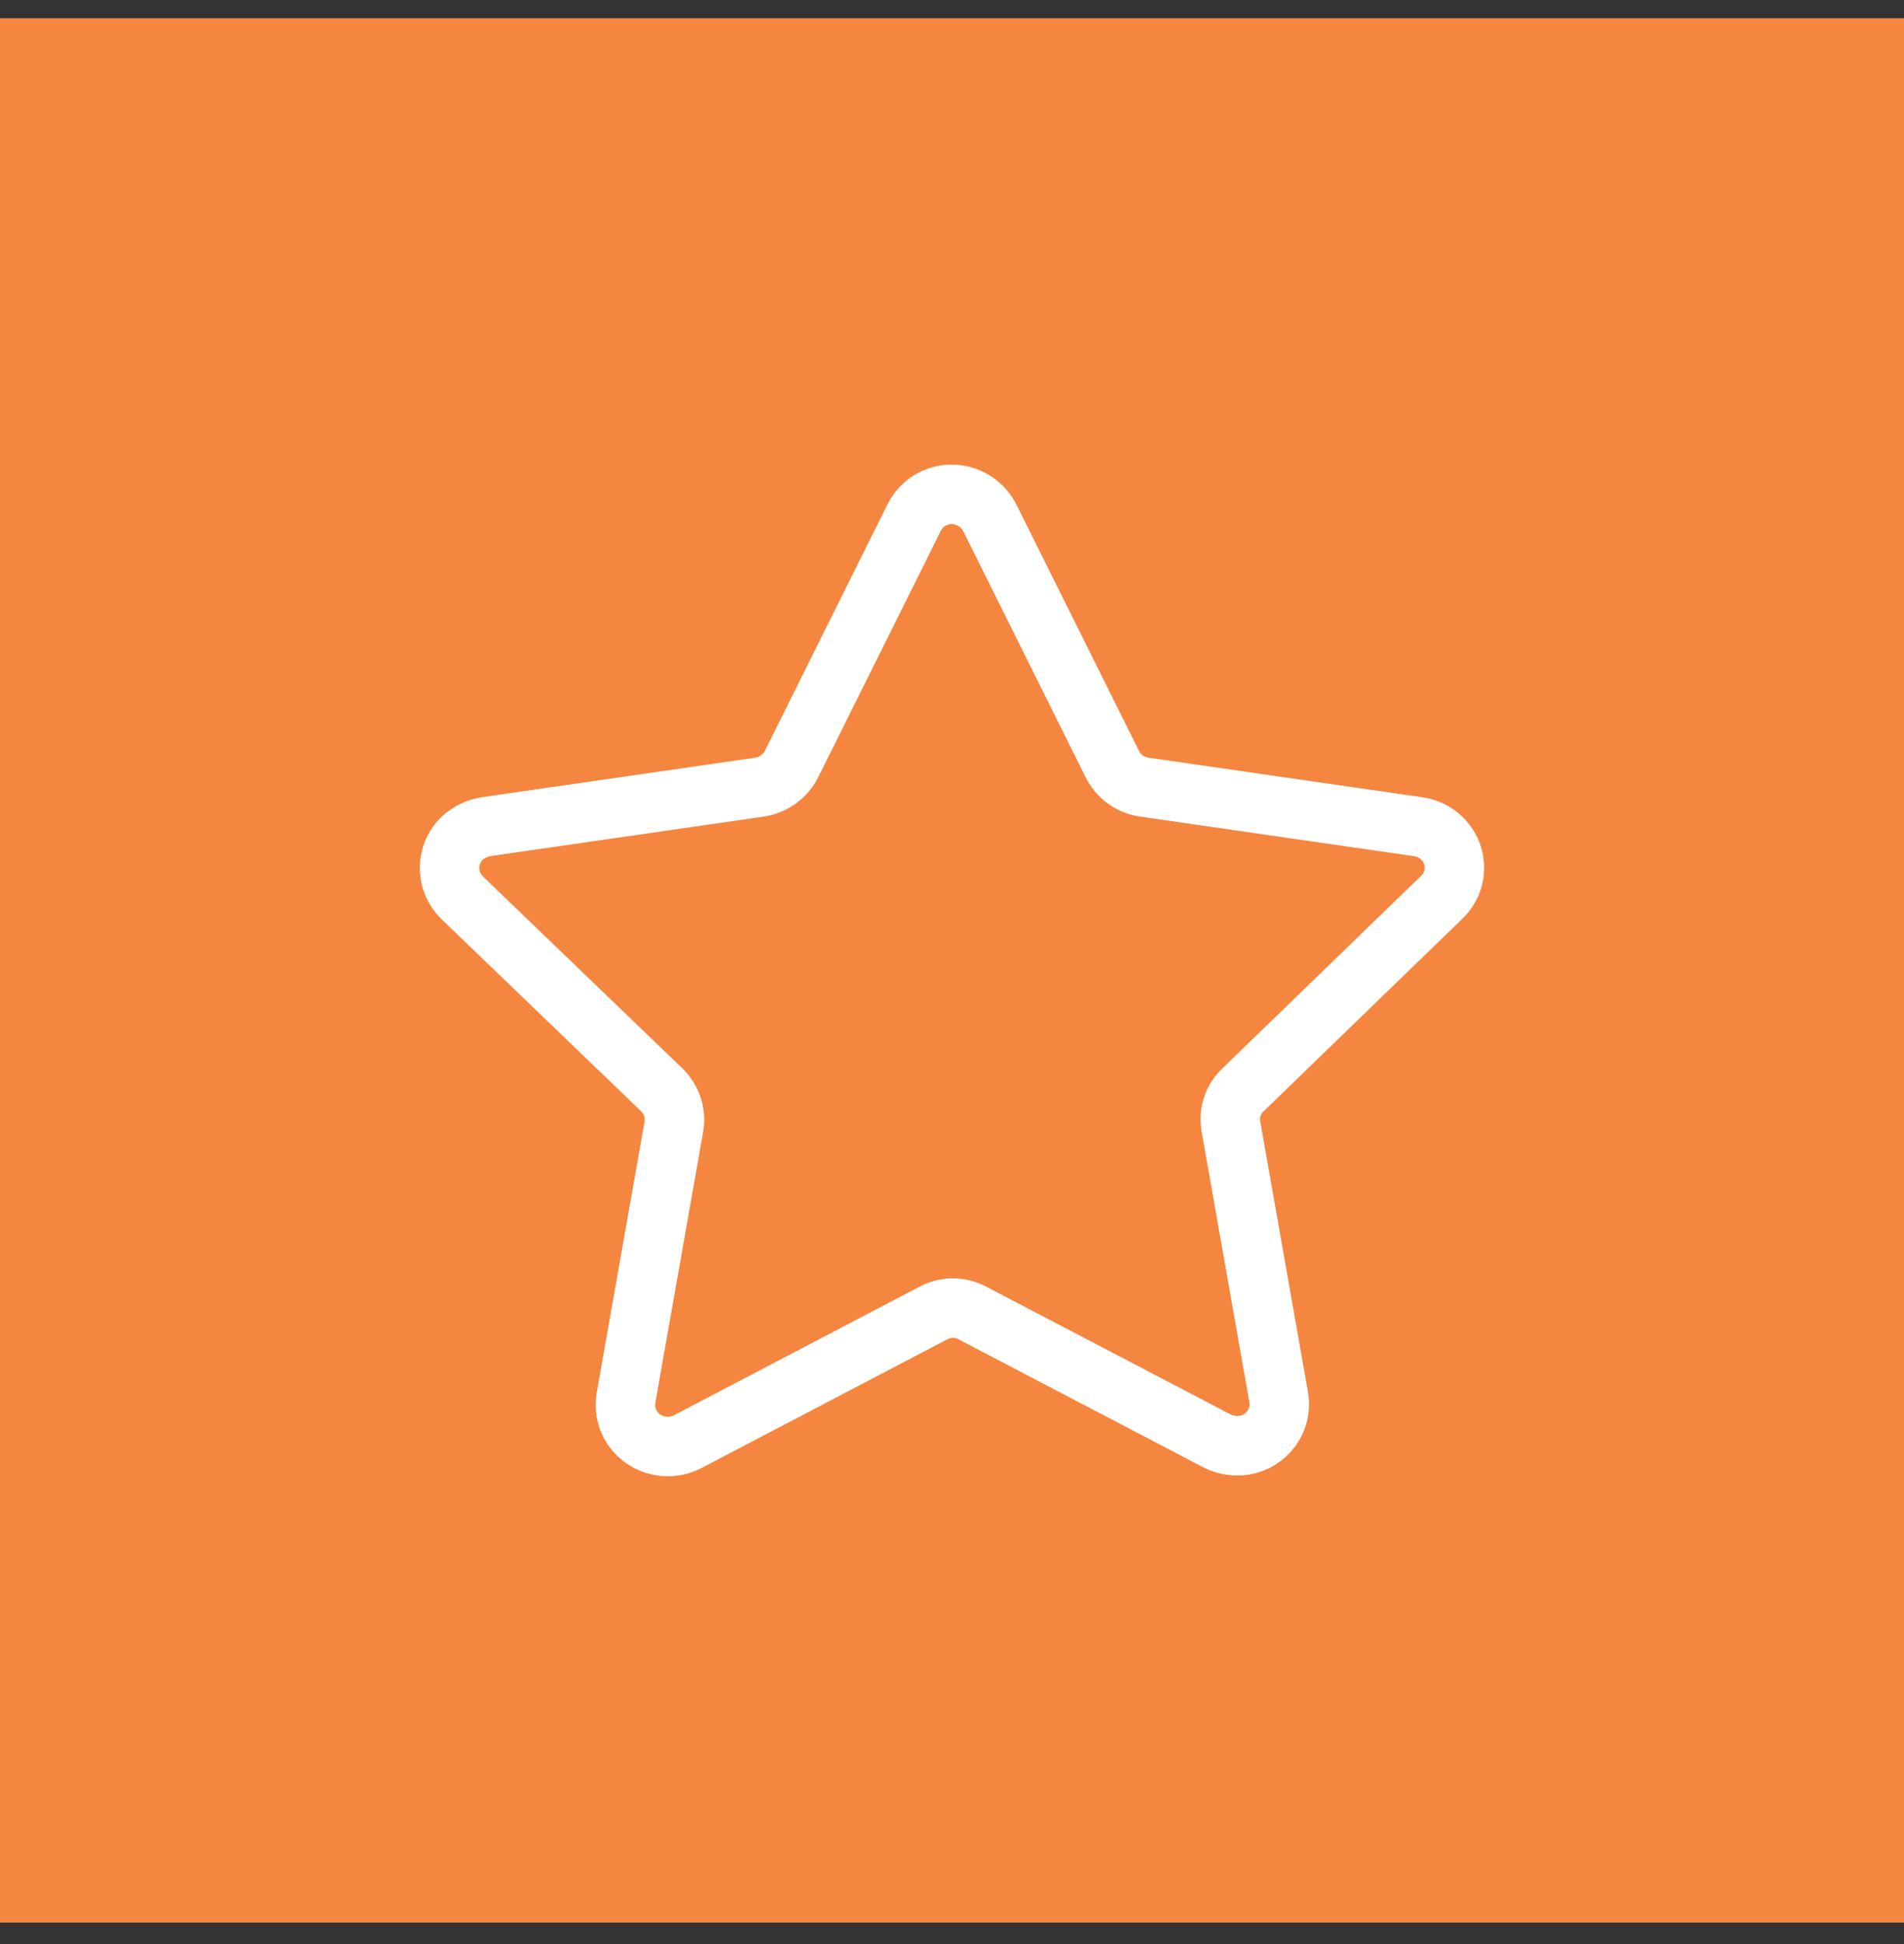
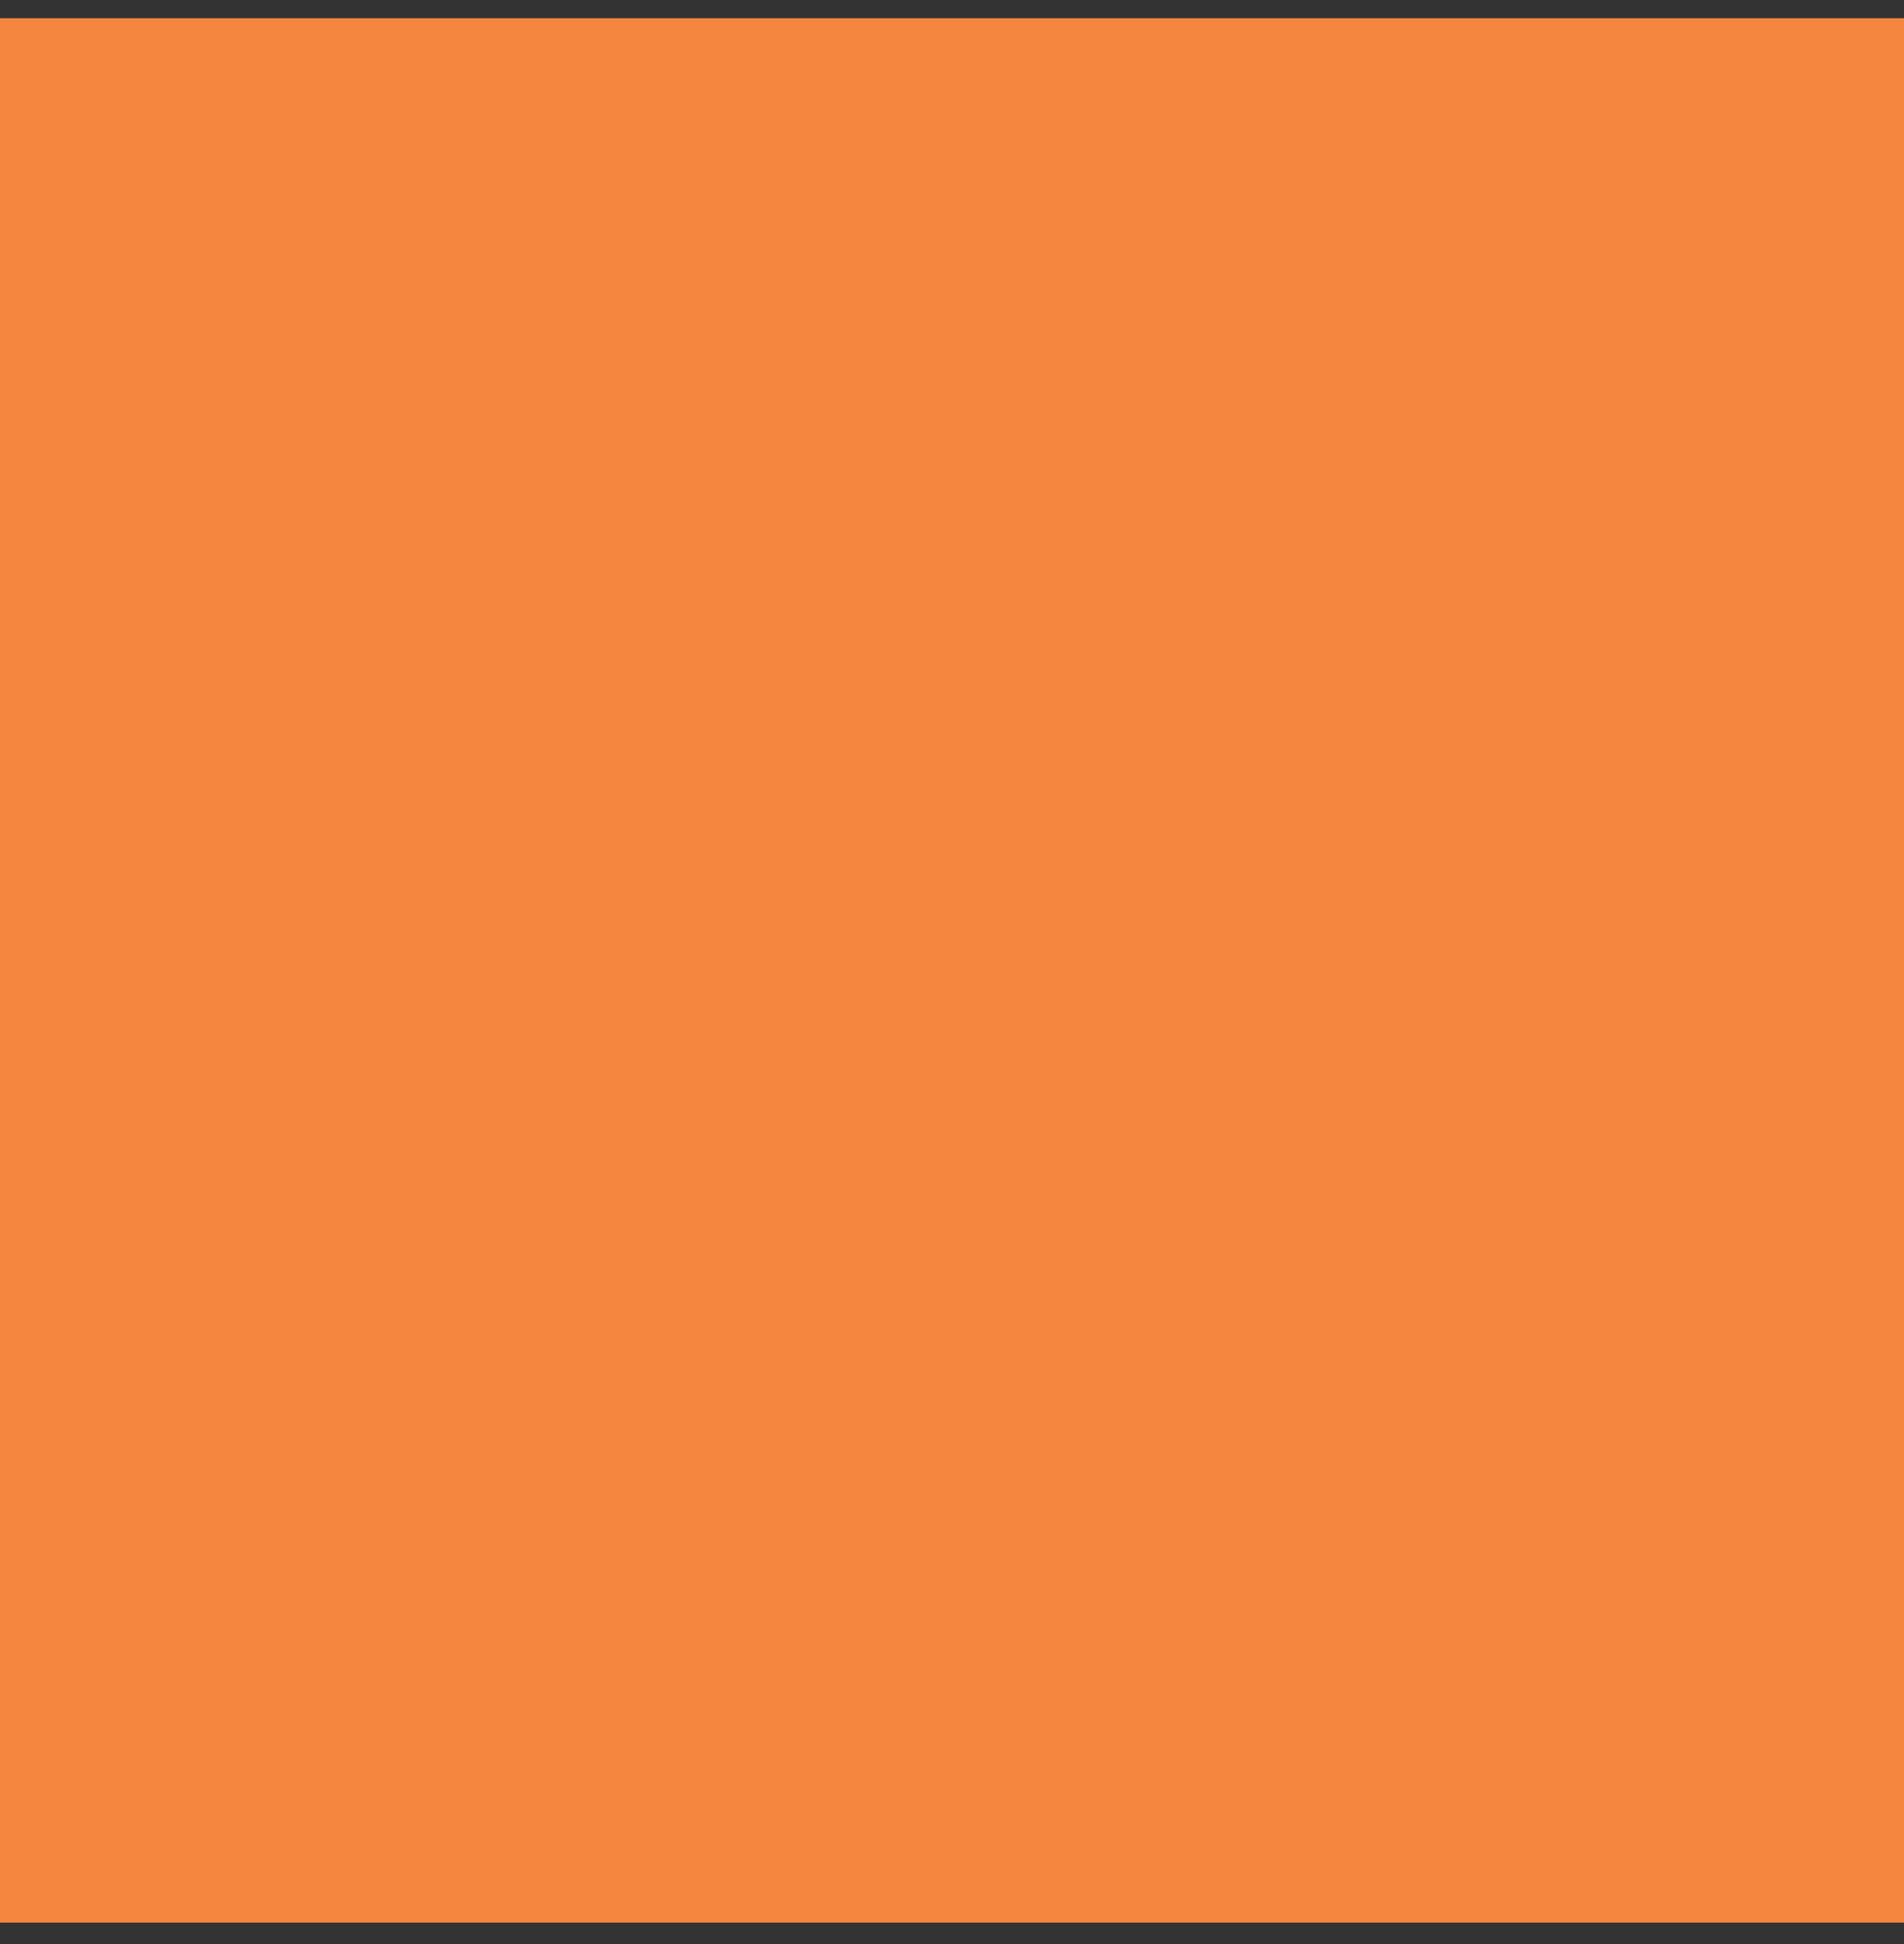
<svg xmlns="http://www.w3.org/2000/svg" width="48" height="49" viewBox="0 0 48 49" fill="none">
  <rect x="0" y="0" width="48" height="49" fill="#333333" stroke="none" />
  <rect width="48" height="48" transform="translate(0 0.459)" fill="#F5863F" />
-   <path fill-rule="evenodd" clip-rule="evenodd" d="M24.951 13.048L28.04 19.255C28.192 19.567 28.49 19.785 28.837 19.838L35.75 20.837C36.031 20.875 36.284 21.022 36.454 21.245C36.624 21.469 36.697 21.75 36.655 22.026C36.621 22.253 36.51 22.462 36.342 22.62L31.334 27.472C31.081 27.711 30.968 28.06 31.033 28.399L32.239 35.237C32.327 35.8 31.94 36.329 31.37 36.426C31.136 36.462 30.895 36.425 30.683 36.319L24.517 33.096C24.209 32.929 23.836 32.929 23.528 33.096L17.326 36.343C16.805 36.606 16.167 36.41 15.89 35.903C15.782 35.698 15.744 35.464 15.781 35.237L16.988 28.399C17.046 28.06 16.934 27.714 16.686 27.472L11.643 22.62C11.23 22.208 11.23 21.546 11.643 21.134C11.811 20.98 12.02 20.877 12.246 20.837L19.16 19.838C19.505 19.781 19.801 19.564 19.956 19.255L23.045 13.048C23.167 12.796 23.387 12.604 23.655 12.514C23.923 12.425 24.217 12.446 24.469 12.572C24.677 12.676 24.846 12.843 24.951 13.048Z" stroke="white" stroke-width="1.5" stroke-linecap="round" stroke-linejoin="round" />
</svg>